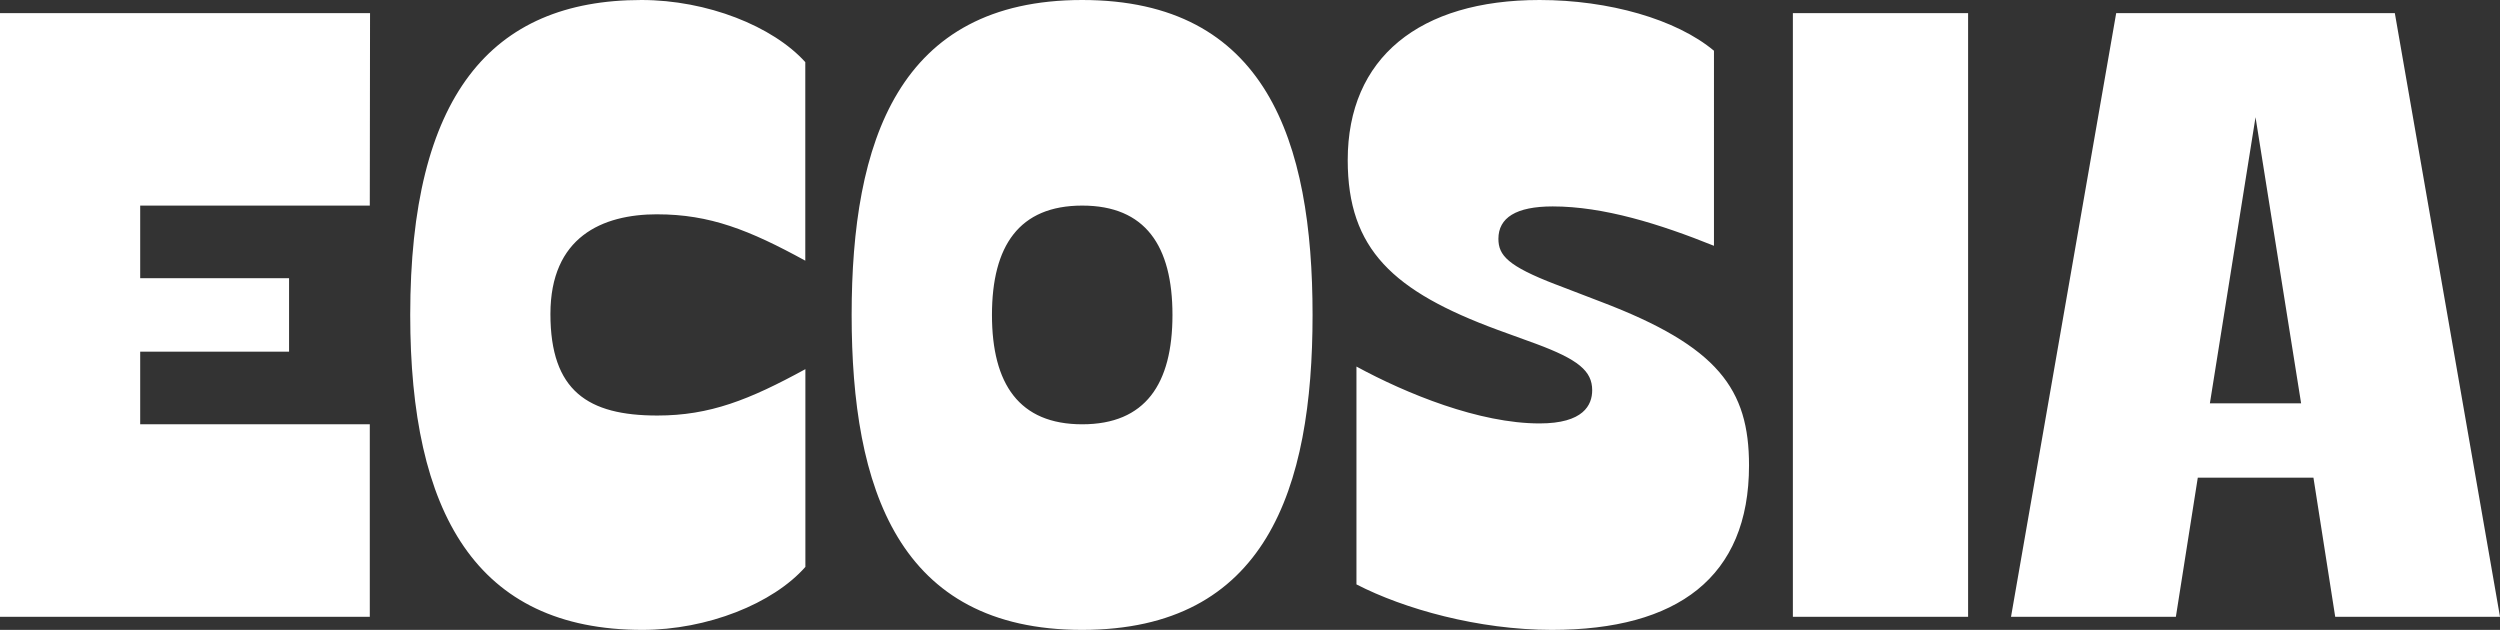
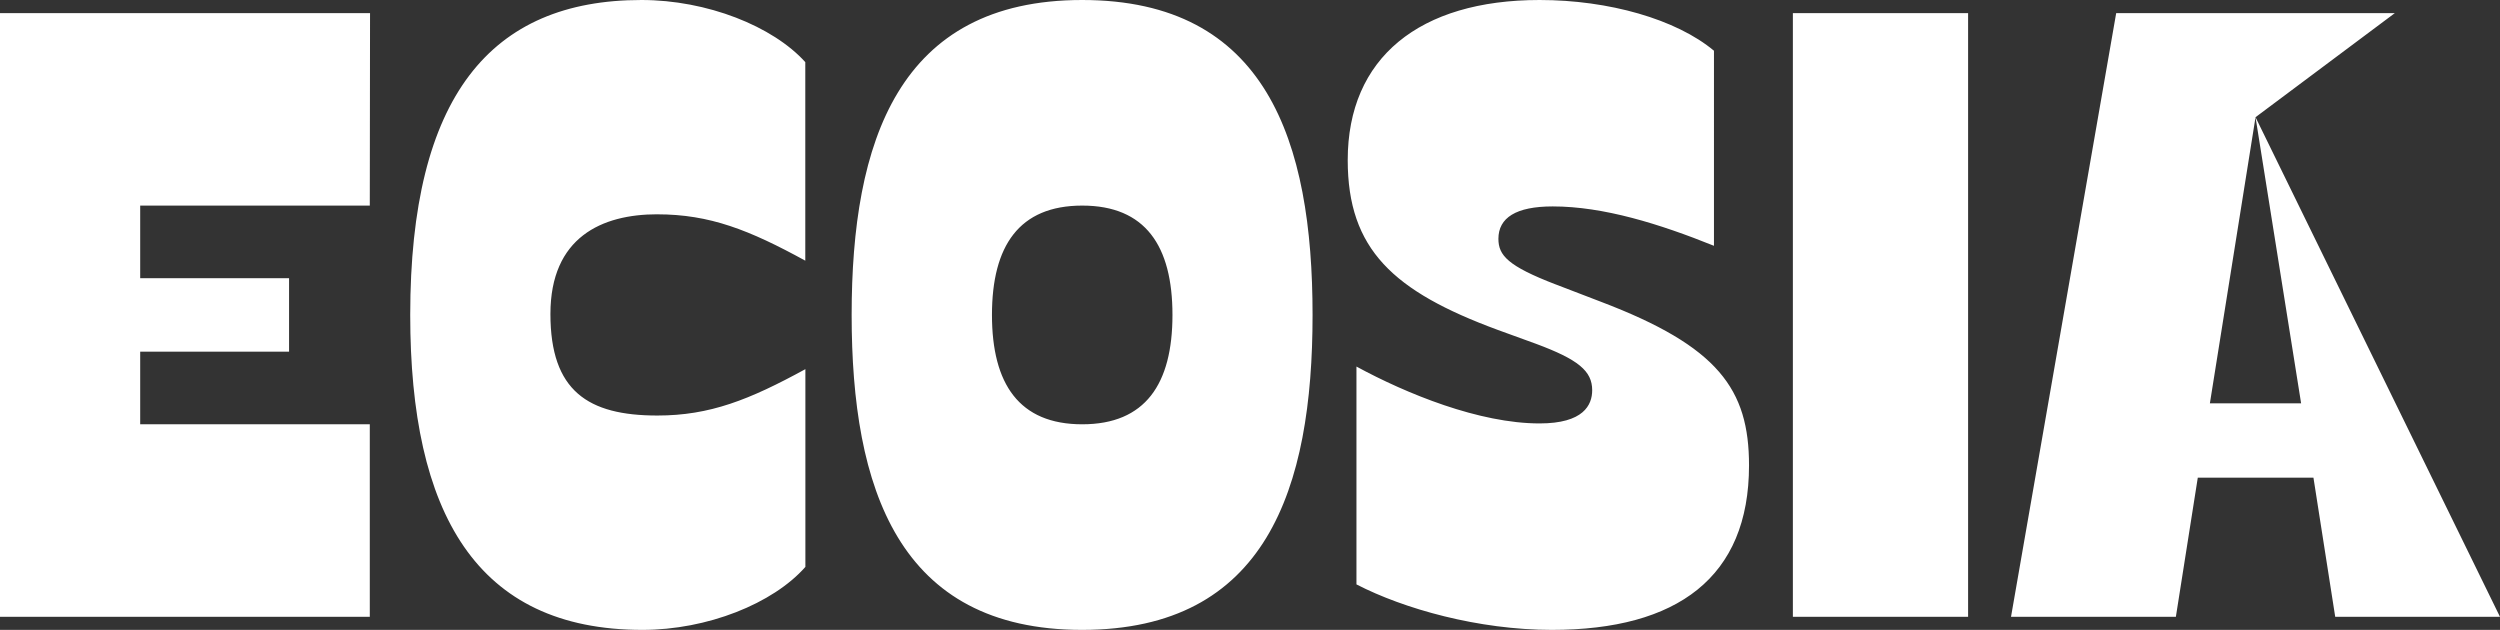
<svg xmlns="http://www.w3.org/2000/svg" id="Layer_2" viewBox="0 0 810.11 204.11">
  <rect x="0" y="0" width="810.11" height="204.11" fill="#333333" stroke="none" />
  <defs>
    <style>
      .cls-1 {
        fill: #fff;
      }
    </style>
  </defs>
  <g id="svg4">
-     <path id="path2" class="cls-1" d="M730.89,37.98l14.77,92.71h-29.56l14.79-92.71ZM810.11,199.86L776.03,4.25h-90.29l-34.08,195.61h53.42l7.1-45.07h37.48l7.05,45.07h53.39ZM580.97,199.86h56.78V4.25h-56.78v195.61ZM504.01,92.13c-15.34-5.92-18.46-9.35-18.46-14.74,0-6.81,5.68-10.5,17.6-10.5,16.47,0,34.64,5.67,52.25,12.76V16.44C543.2,6.24,521.34,0,498.9,0,459.97,0,436.72,18.71,436.72,51.88c0,28.92,14.76,42.53,48.56,55l12.49,4.54c13.63,5.07,18.17,8.79,18.17,15.02,0,4.82-2.83,10.77-17.04,10.77-19.59,0-43.17-9.64-59.35-18.43v70.59c15.34,7.93,39.48,14.74,63.33,14.74,40.63,0,63.88-17.01,63.88-53.3,0-24.67-9.94-38.56-47.98-53.02l-14.77-5.67ZM379.93,102.05c0,22.4-8.8,35.44-29.24,35.44s-29.25-13.06-29.25-35.44,8.8-35.43,29.25-35.43,29.24,13.04,29.24,35.43ZM350.68,0C291.05,0,275.97,45.93,275.97,102.05s15.05,102.06,74.68,102.06,74.68-45.63,74.68-102.06S410.29,0,350.66,0h.03ZM212.97,69.45c17.04,0,29.81,5.07,47.98,15.02V20.13C250.45,8.5,229.15,0,207.86,0,159.01,0,132.93,31.18,132.93,102.05c0,64.08,21.3,102.06,75.24,102.06,21.02,0,42.32-8.5,52.81-20.41v-64.08c-18.17,9.93-30.94,15.03-47.98,15.03-22.44,0-34.64-7.94-34.64-32.89s16.75-32.32,34.64-32.32h-.04ZM119.91,4.25H0v195.61h119.83v-62.37H45.43v-23.53h48.24v-23.81h-48.24v-23.52h74.4l.08-62.37Z" />
+     <path id="path2" class="cls-1" d="M730.89,37.98l14.77,92.71h-29.56l14.79-92.71ZL776.03,4.25h-90.29l-34.08,195.61h53.42l7.1-45.07h37.48l7.05,45.07h53.39ZM580.97,199.86h56.78V4.25h-56.78v195.61ZM504.01,92.13c-15.34-5.92-18.46-9.35-18.46-14.74,0-6.81,5.68-10.5,17.6-10.5,16.47,0,34.64,5.67,52.25,12.76V16.44C543.2,6.24,521.34,0,498.9,0,459.97,0,436.72,18.71,436.72,51.88c0,28.92,14.76,42.53,48.56,55l12.49,4.54c13.63,5.07,18.17,8.79,18.17,15.02,0,4.82-2.83,10.77-17.04,10.77-19.59,0-43.17-9.64-59.35-18.43v70.59c15.34,7.93,39.48,14.74,63.33,14.74,40.63,0,63.88-17.01,63.88-53.3,0-24.67-9.94-38.56-47.98-53.02l-14.77-5.67ZM379.93,102.05c0,22.4-8.8,35.44-29.24,35.44s-29.25-13.06-29.25-35.44,8.8-35.43,29.25-35.43,29.24,13.04,29.24,35.43ZM350.68,0C291.05,0,275.97,45.93,275.97,102.05s15.05,102.06,74.68,102.06,74.68-45.63,74.68-102.06S410.29,0,350.66,0h.03ZM212.97,69.45c17.04,0,29.81,5.07,47.98,15.02V20.13C250.45,8.5,229.15,0,207.86,0,159.01,0,132.93,31.18,132.93,102.05c0,64.08,21.3,102.06,75.24,102.06,21.02,0,42.32-8.5,52.81-20.41v-64.08c-18.17,9.93-30.94,15.03-47.98,15.03-22.44,0-34.64-7.94-34.64-32.89s16.75-32.32,34.64-32.32h-.04ZM119.91,4.25H0v195.61h119.83v-62.37H45.43v-23.53h48.24v-23.81h-48.24v-23.52h74.4l.08-62.37Z" />
  </g>
</svg>